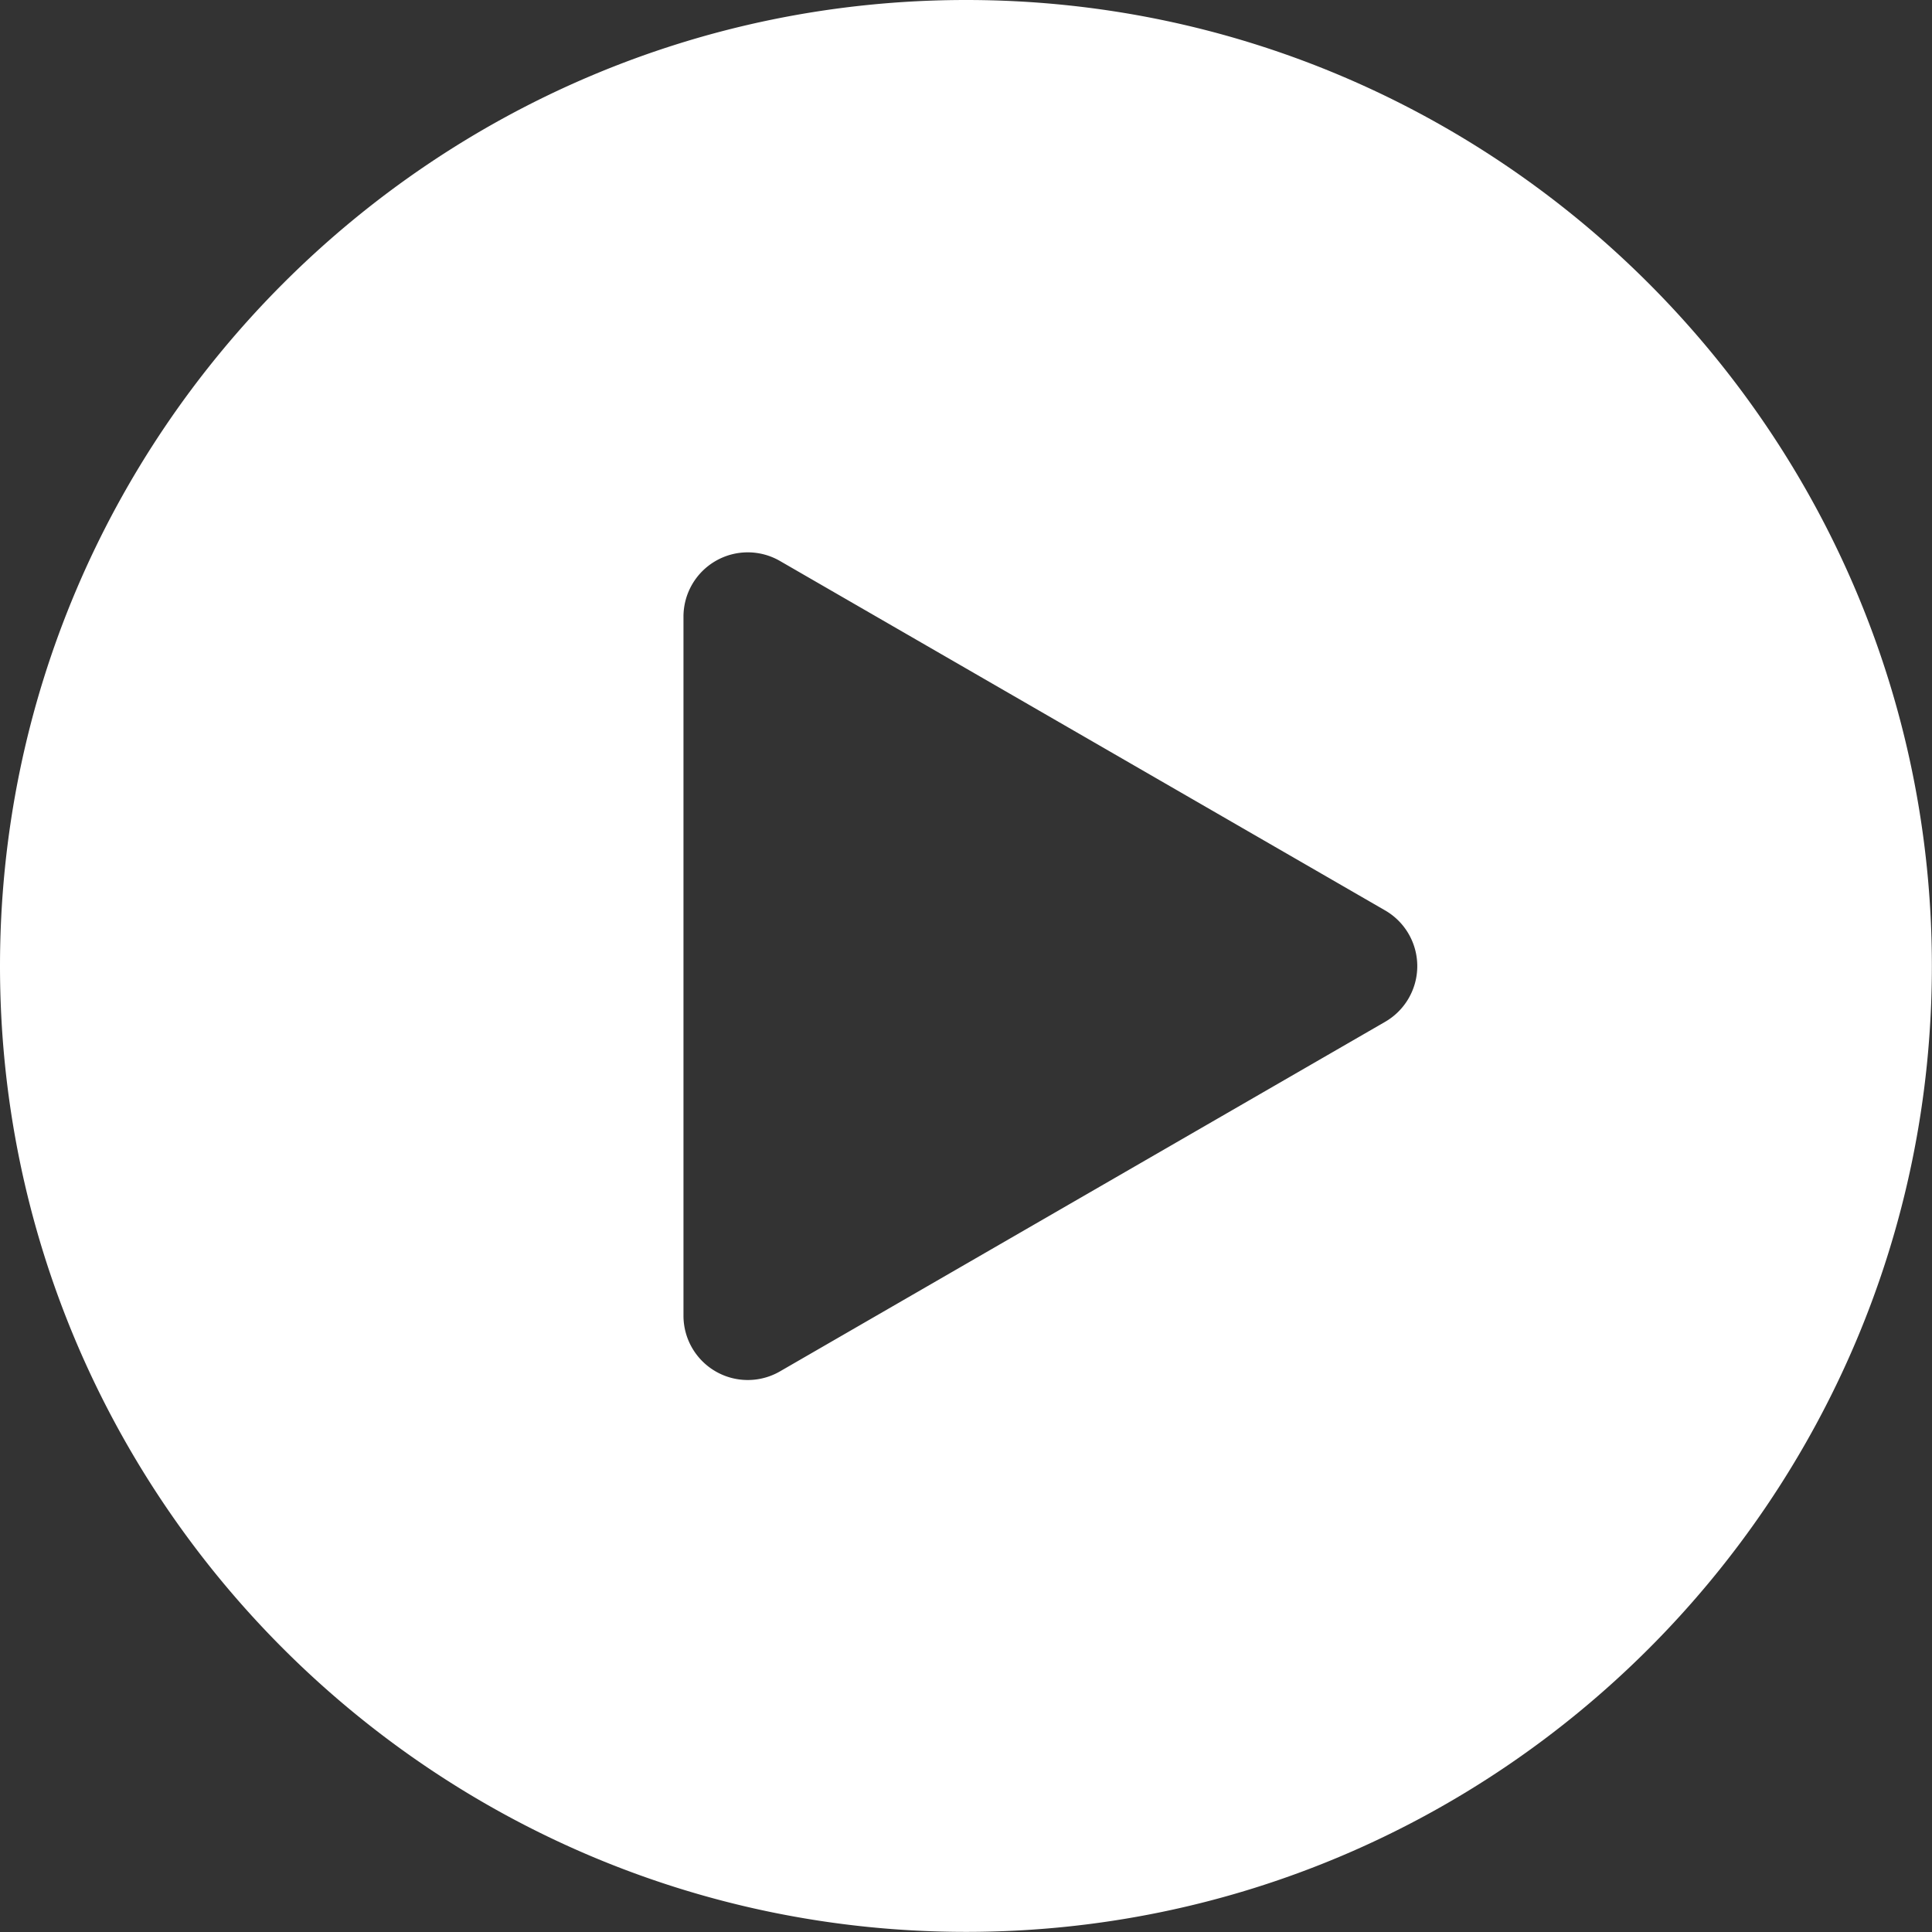
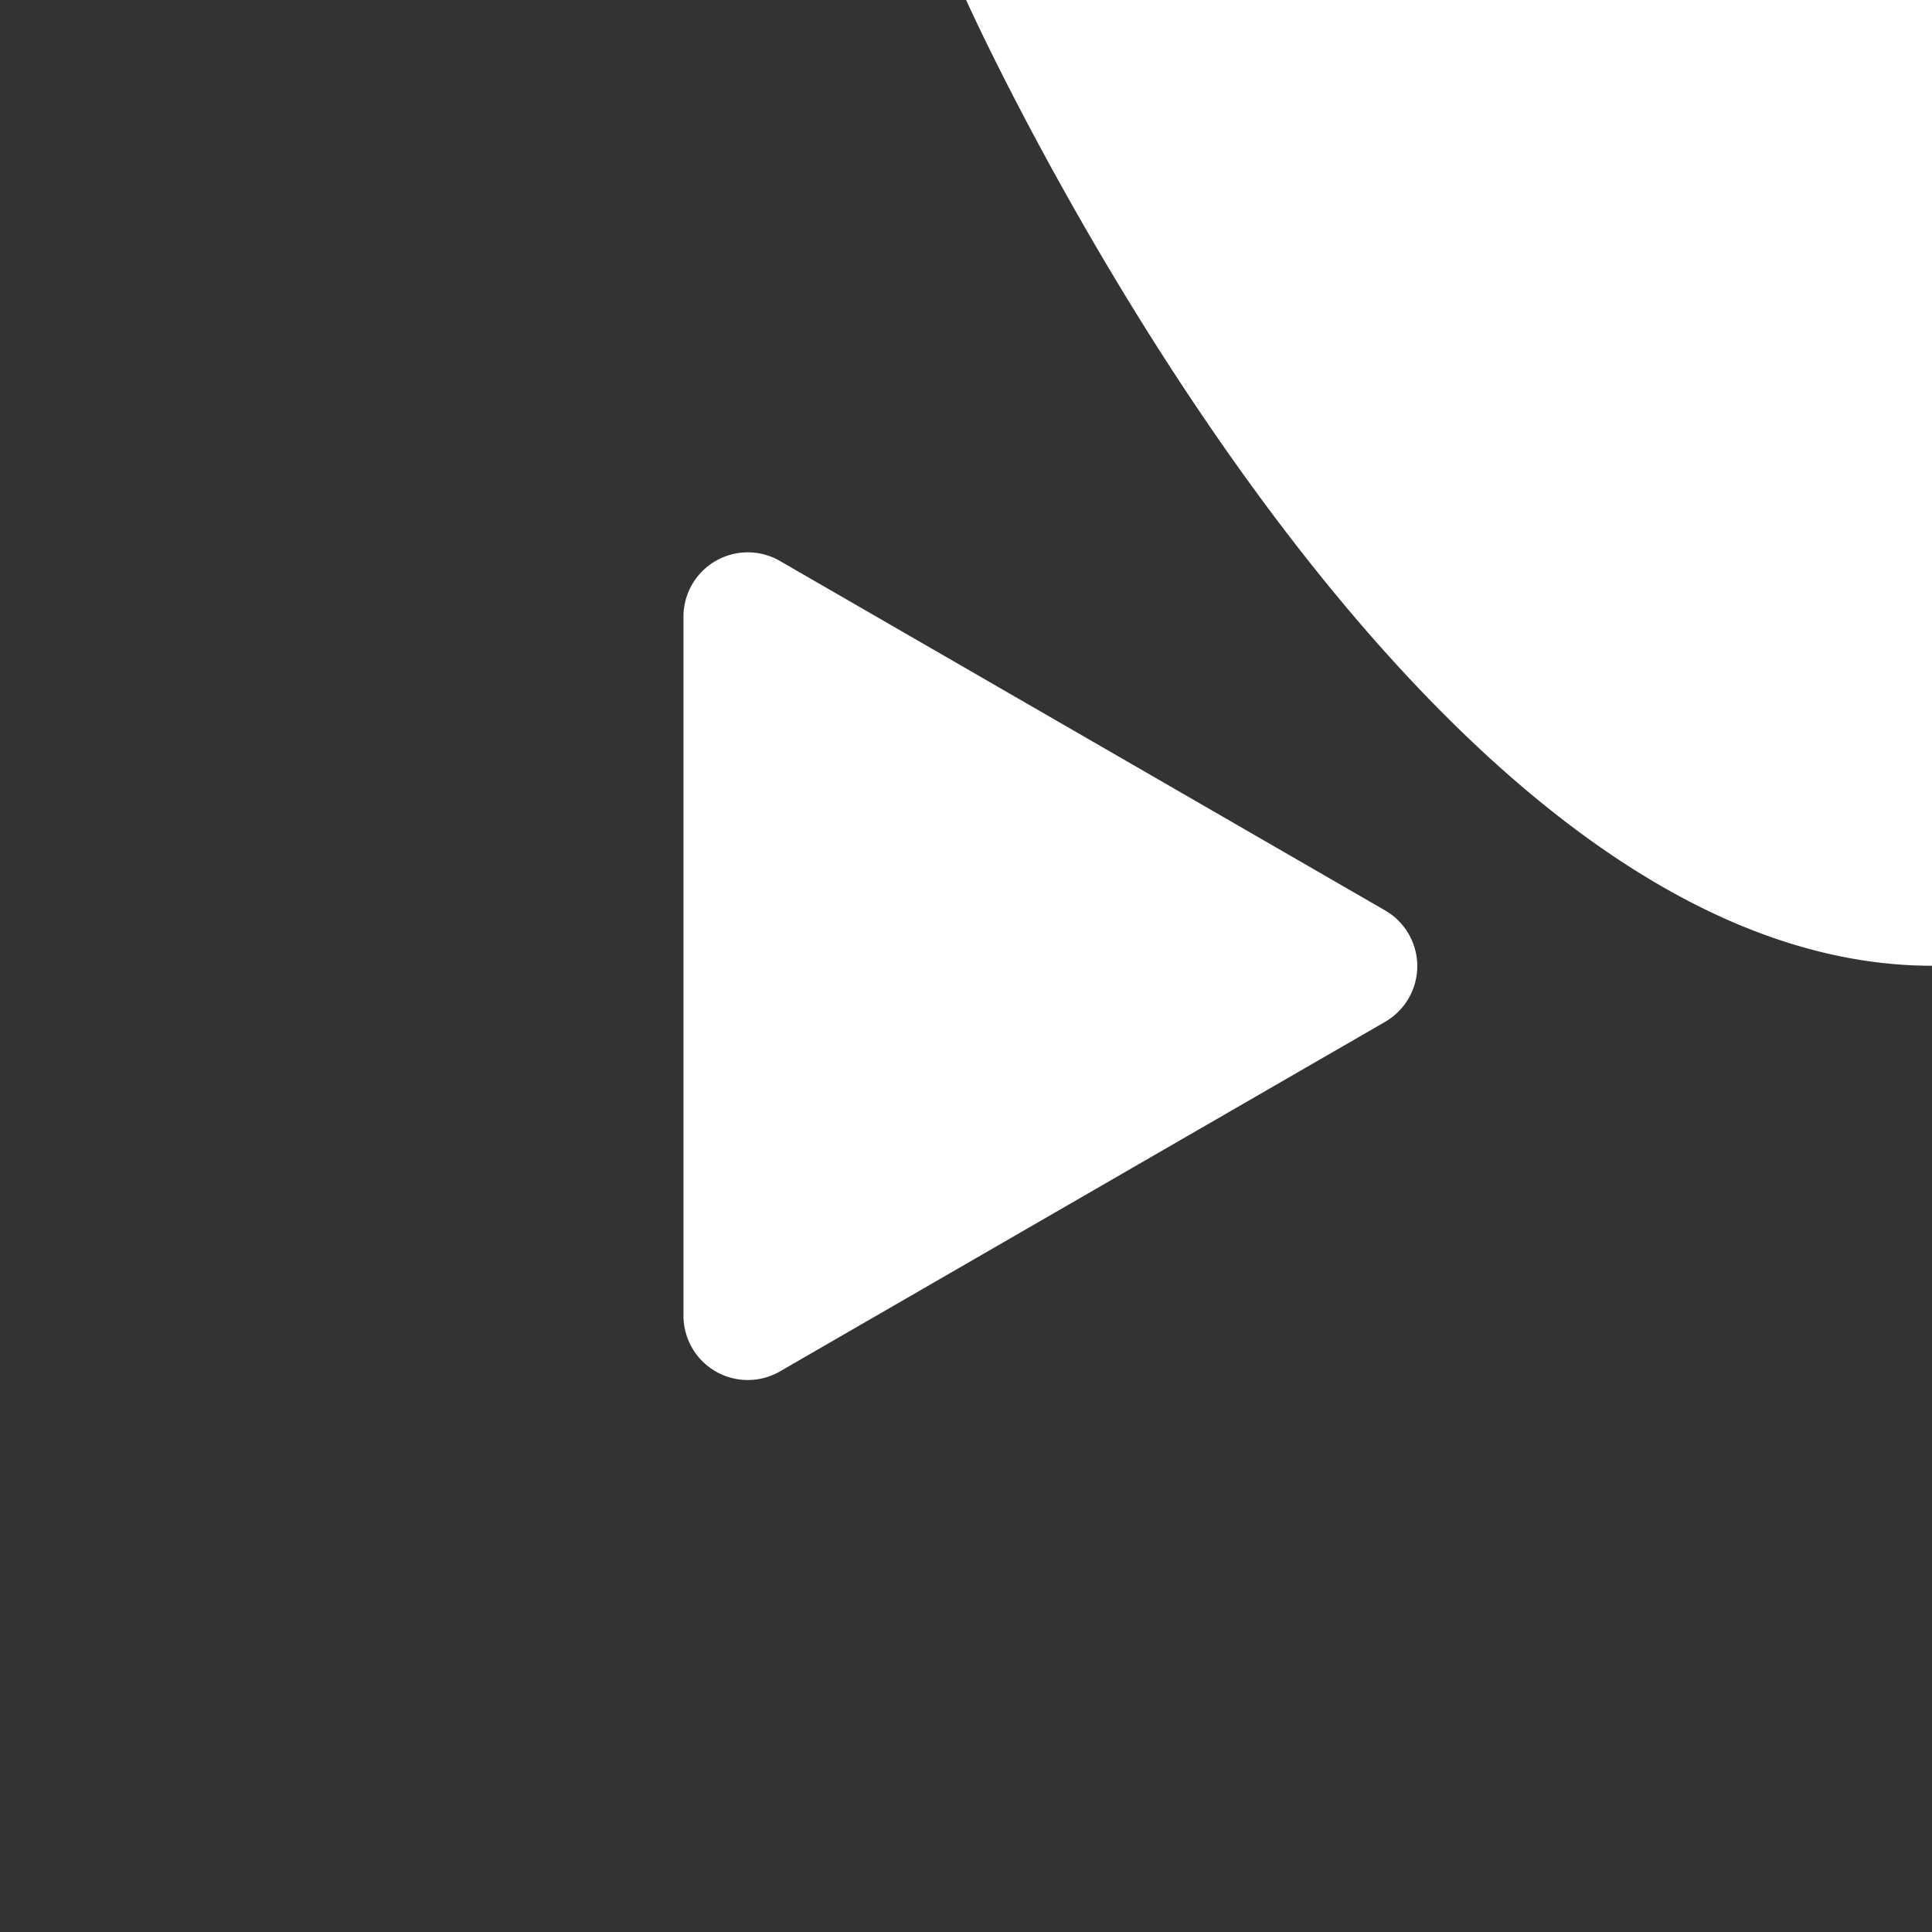
<svg xmlns="http://www.w3.org/2000/svg" id="图层_1" data-name="图层 1" viewBox="0 0 638.16 638.16">
  <rect x="0" y="0" width="638.16" height="638.16" fill="#333333" stroke="none" />
  <defs>
    <style>.cls-1{fill:#fff;}</style>
  </defs>
-   <path class="cls-1" d="M198.12-202C22.2-202-121-58.88-121,117.12s143.2,319,319.12,319,319-143.12,319-319S374-202,198.12-202Zm138.4,337.52L136.6,251a21.24,21.24,0,0,1-31.84-18.4V1.68a21.24,21.24,0,0,1,31.84-18.4L336.52,98.72a21.25,21.25,0,0,1,0,36.8Zm0,0" transform="translate(121 202)" />
+   <path class="cls-1" d="M198.12-202s143.2,319,319.12,319,319-143.12,319-319S374-202,198.12-202Zm138.4,337.52L136.6,251a21.24,21.24,0,0,1-31.84-18.4V1.68a21.24,21.24,0,0,1,31.84-18.4L336.52,98.72a21.25,21.25,0,0,1,0,36.8Zm0,0" transform="translate(121 202)" />
</svg>